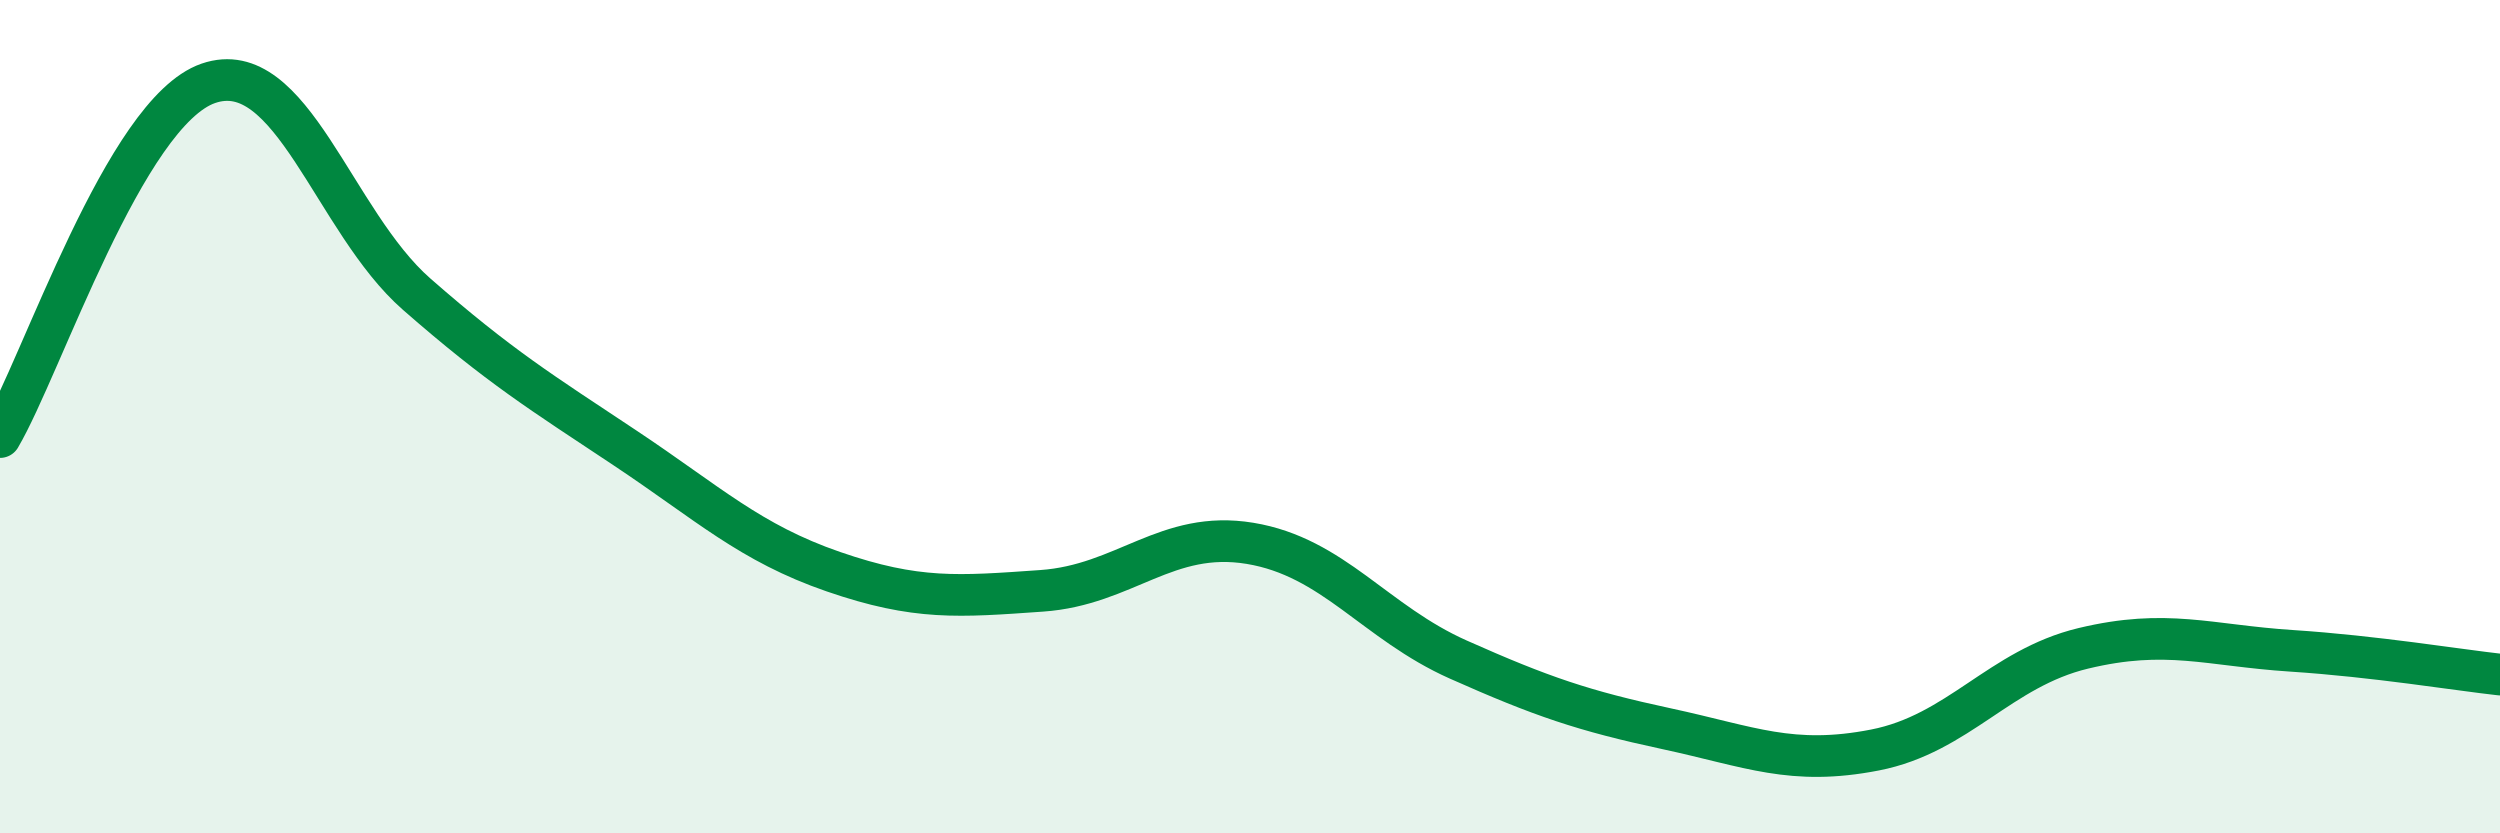
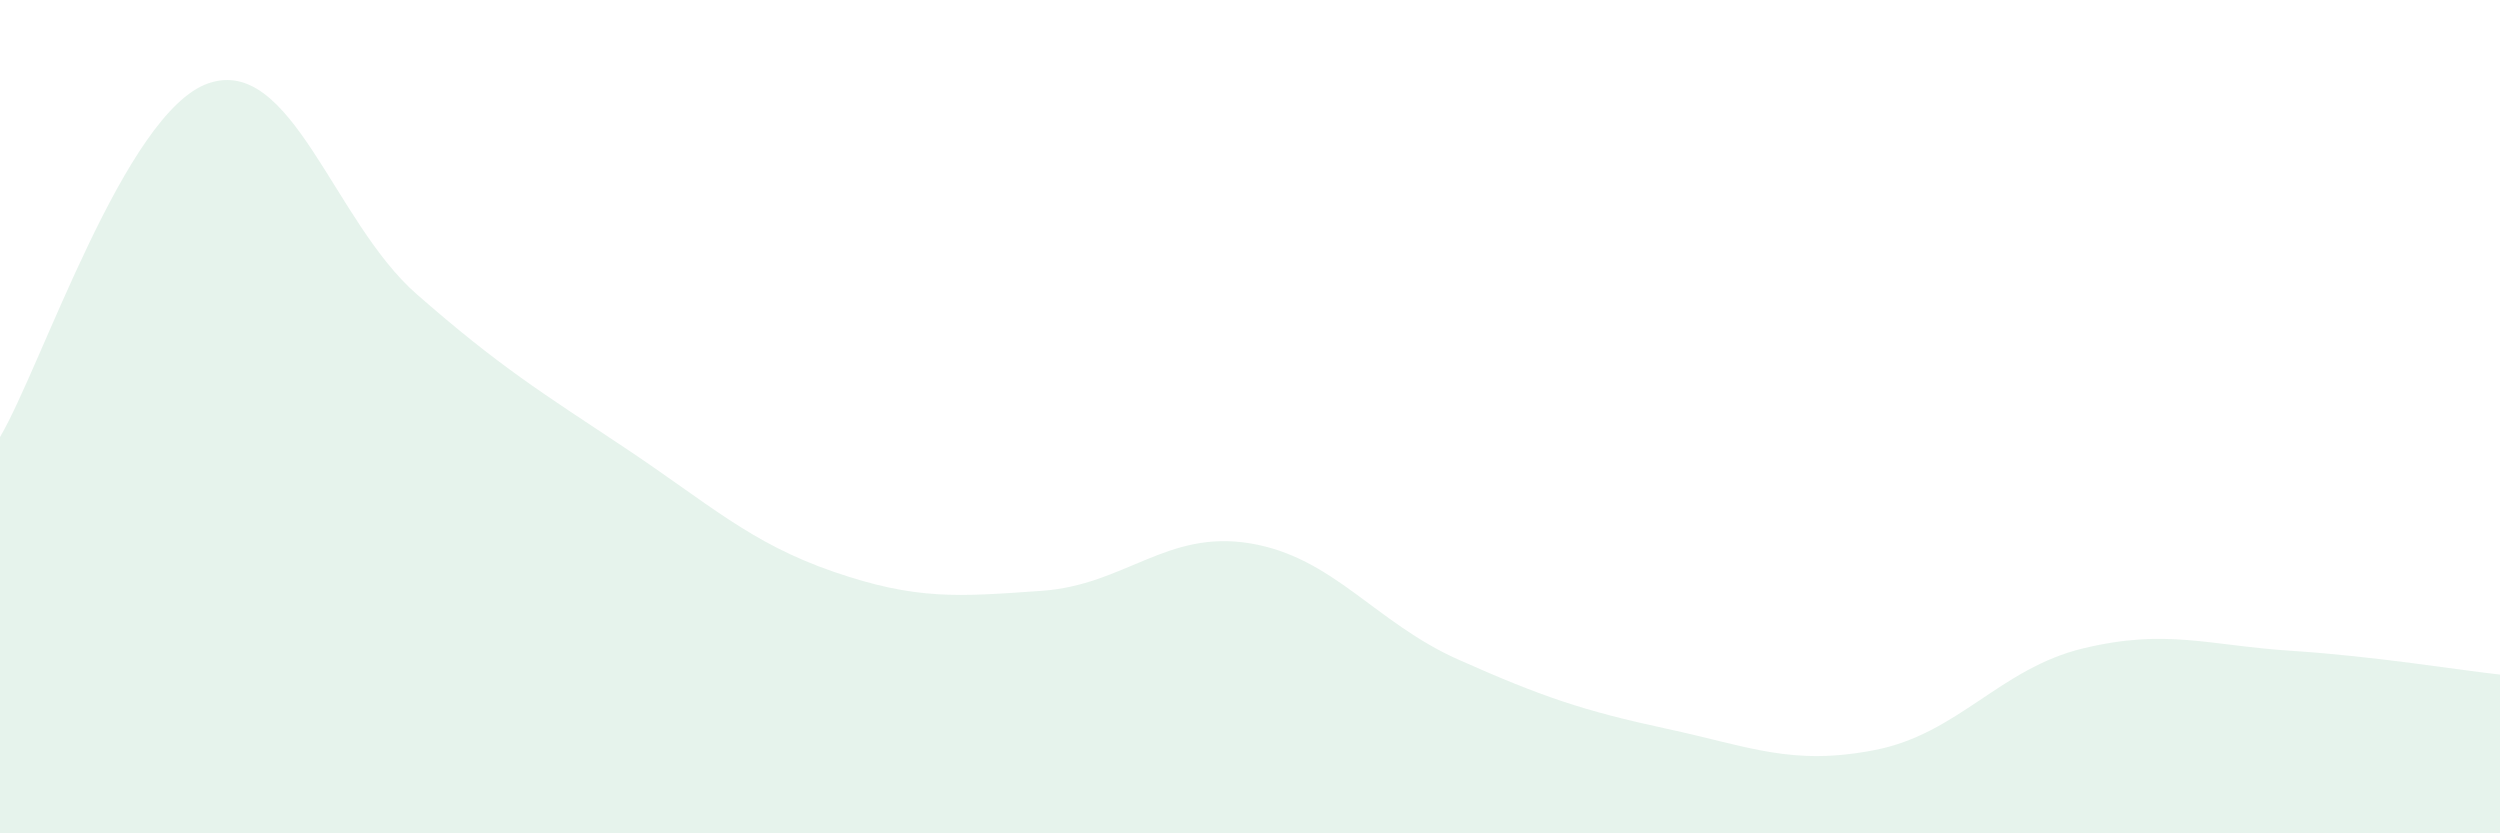
<svg xmlns="http://www.w3.org/2000/svg" width="60" height="20" viewBox="0 0 60 20">
  <path d="M 0,10.49 C 1,8.79 3,2.69 5,2 C 7,1.31 8,5.31 10,7.06 C 12,8.81 13,9.42 15,10.75 C 17,12.08 18,13.03 20,13.72 C 22,14.41 23,14.32 25,14.18 C 27,14.04 28,12.71 30,13.04 C 32,13.37 33,14.94 35,15.83 C 37,16.72 38,17.06 40,17.49 C 42,17.92 43,18.39 45,18 C 47,17.61 48,16.04 50,15.56 C 52,15.08 53,15.49 55,15.62 C 57,15.75 59,16.08 60,16.19L60 20L0 20Z" fill="#008740" opacity="0.1" stroke-linecap="round" stroke-linejoin="round" />
-   <path d="M 0,10.49 C 1,8.79 3,2.69 5,2 C 7,1.31 8,5.31 10,7.06 C 12,8.81 13,9.42 15,10.75 C 17,12.08 18,13.03 20,13.72 C 22,14.41 23,14.32 25,14.18 C 27,14.04 28,12.71 30,13.04 C 32,13.37 33,14.94 35,15.83 C 37,16.72 38,17.06 40,17.49 C 42,17.92 43,18.39 45,18 C 47,17.61 48,16.04 50,15.56 C 52,15.08 53,15.49 55,15.62 C 57,15.75 59,16.08 60,16.19" stroke="#008740" stroke-width="1" fill="none" stroke-linecap="round" stroke-linejoin="round" />
</svg>